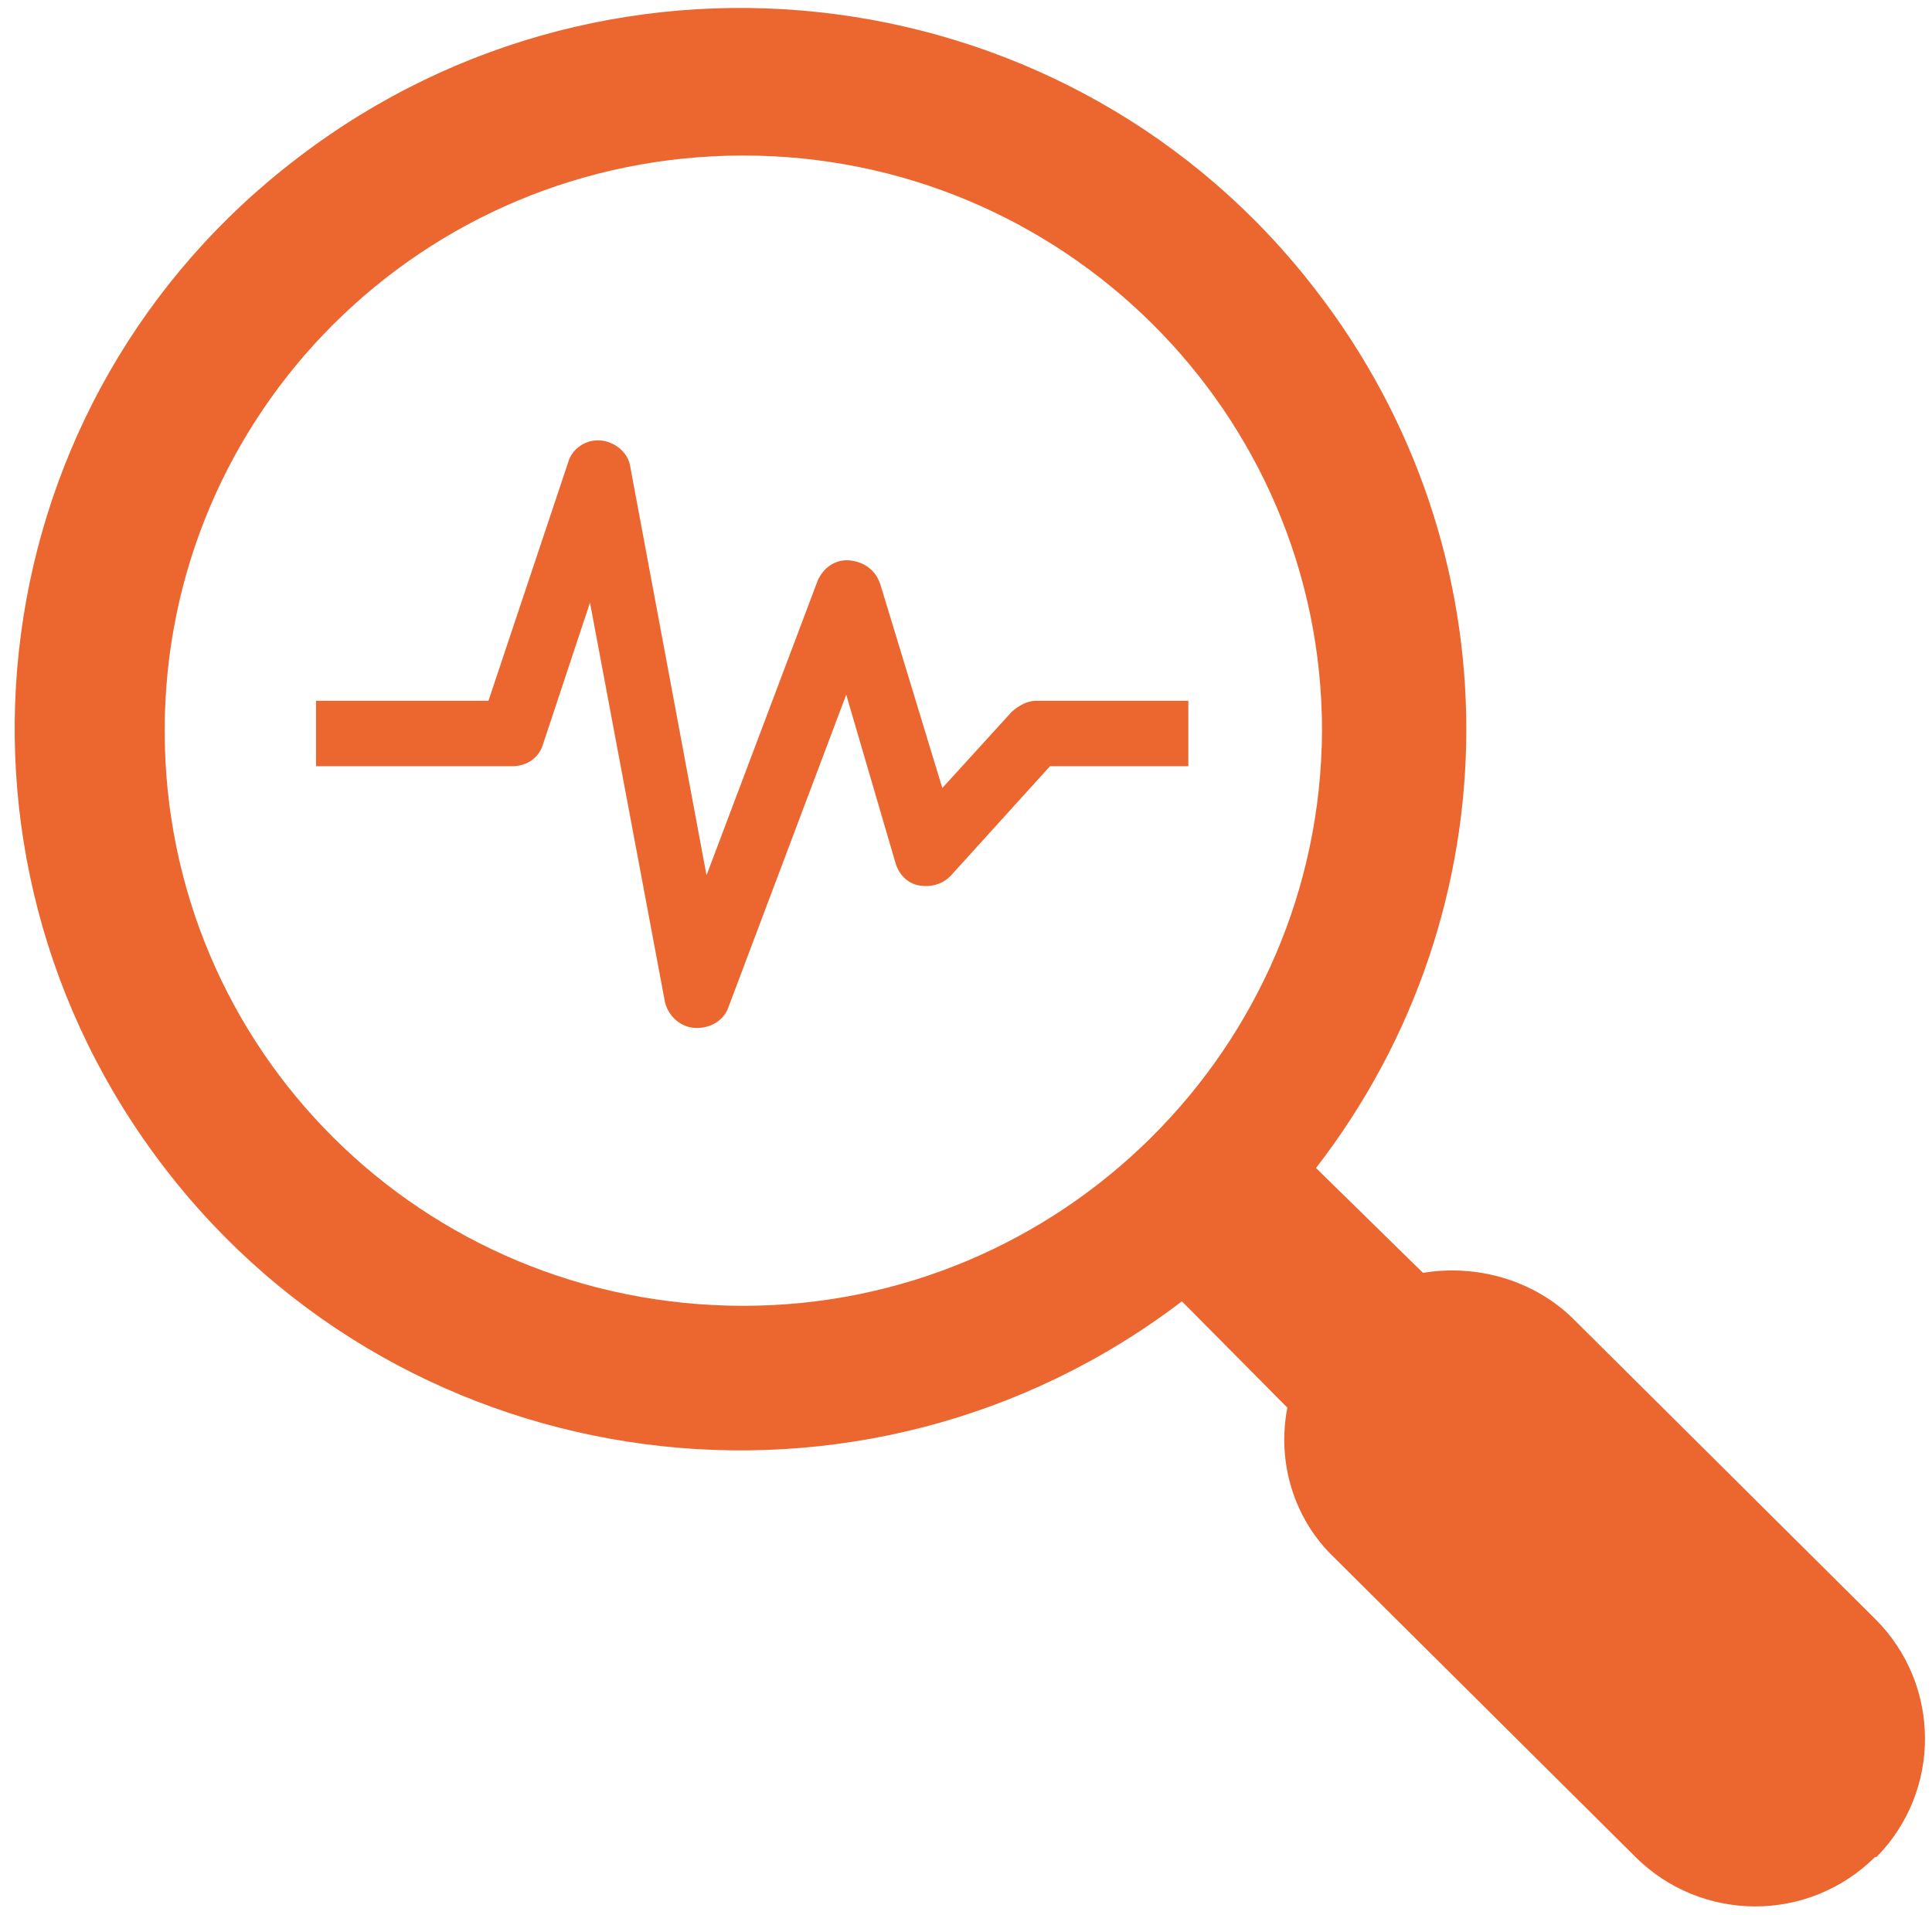
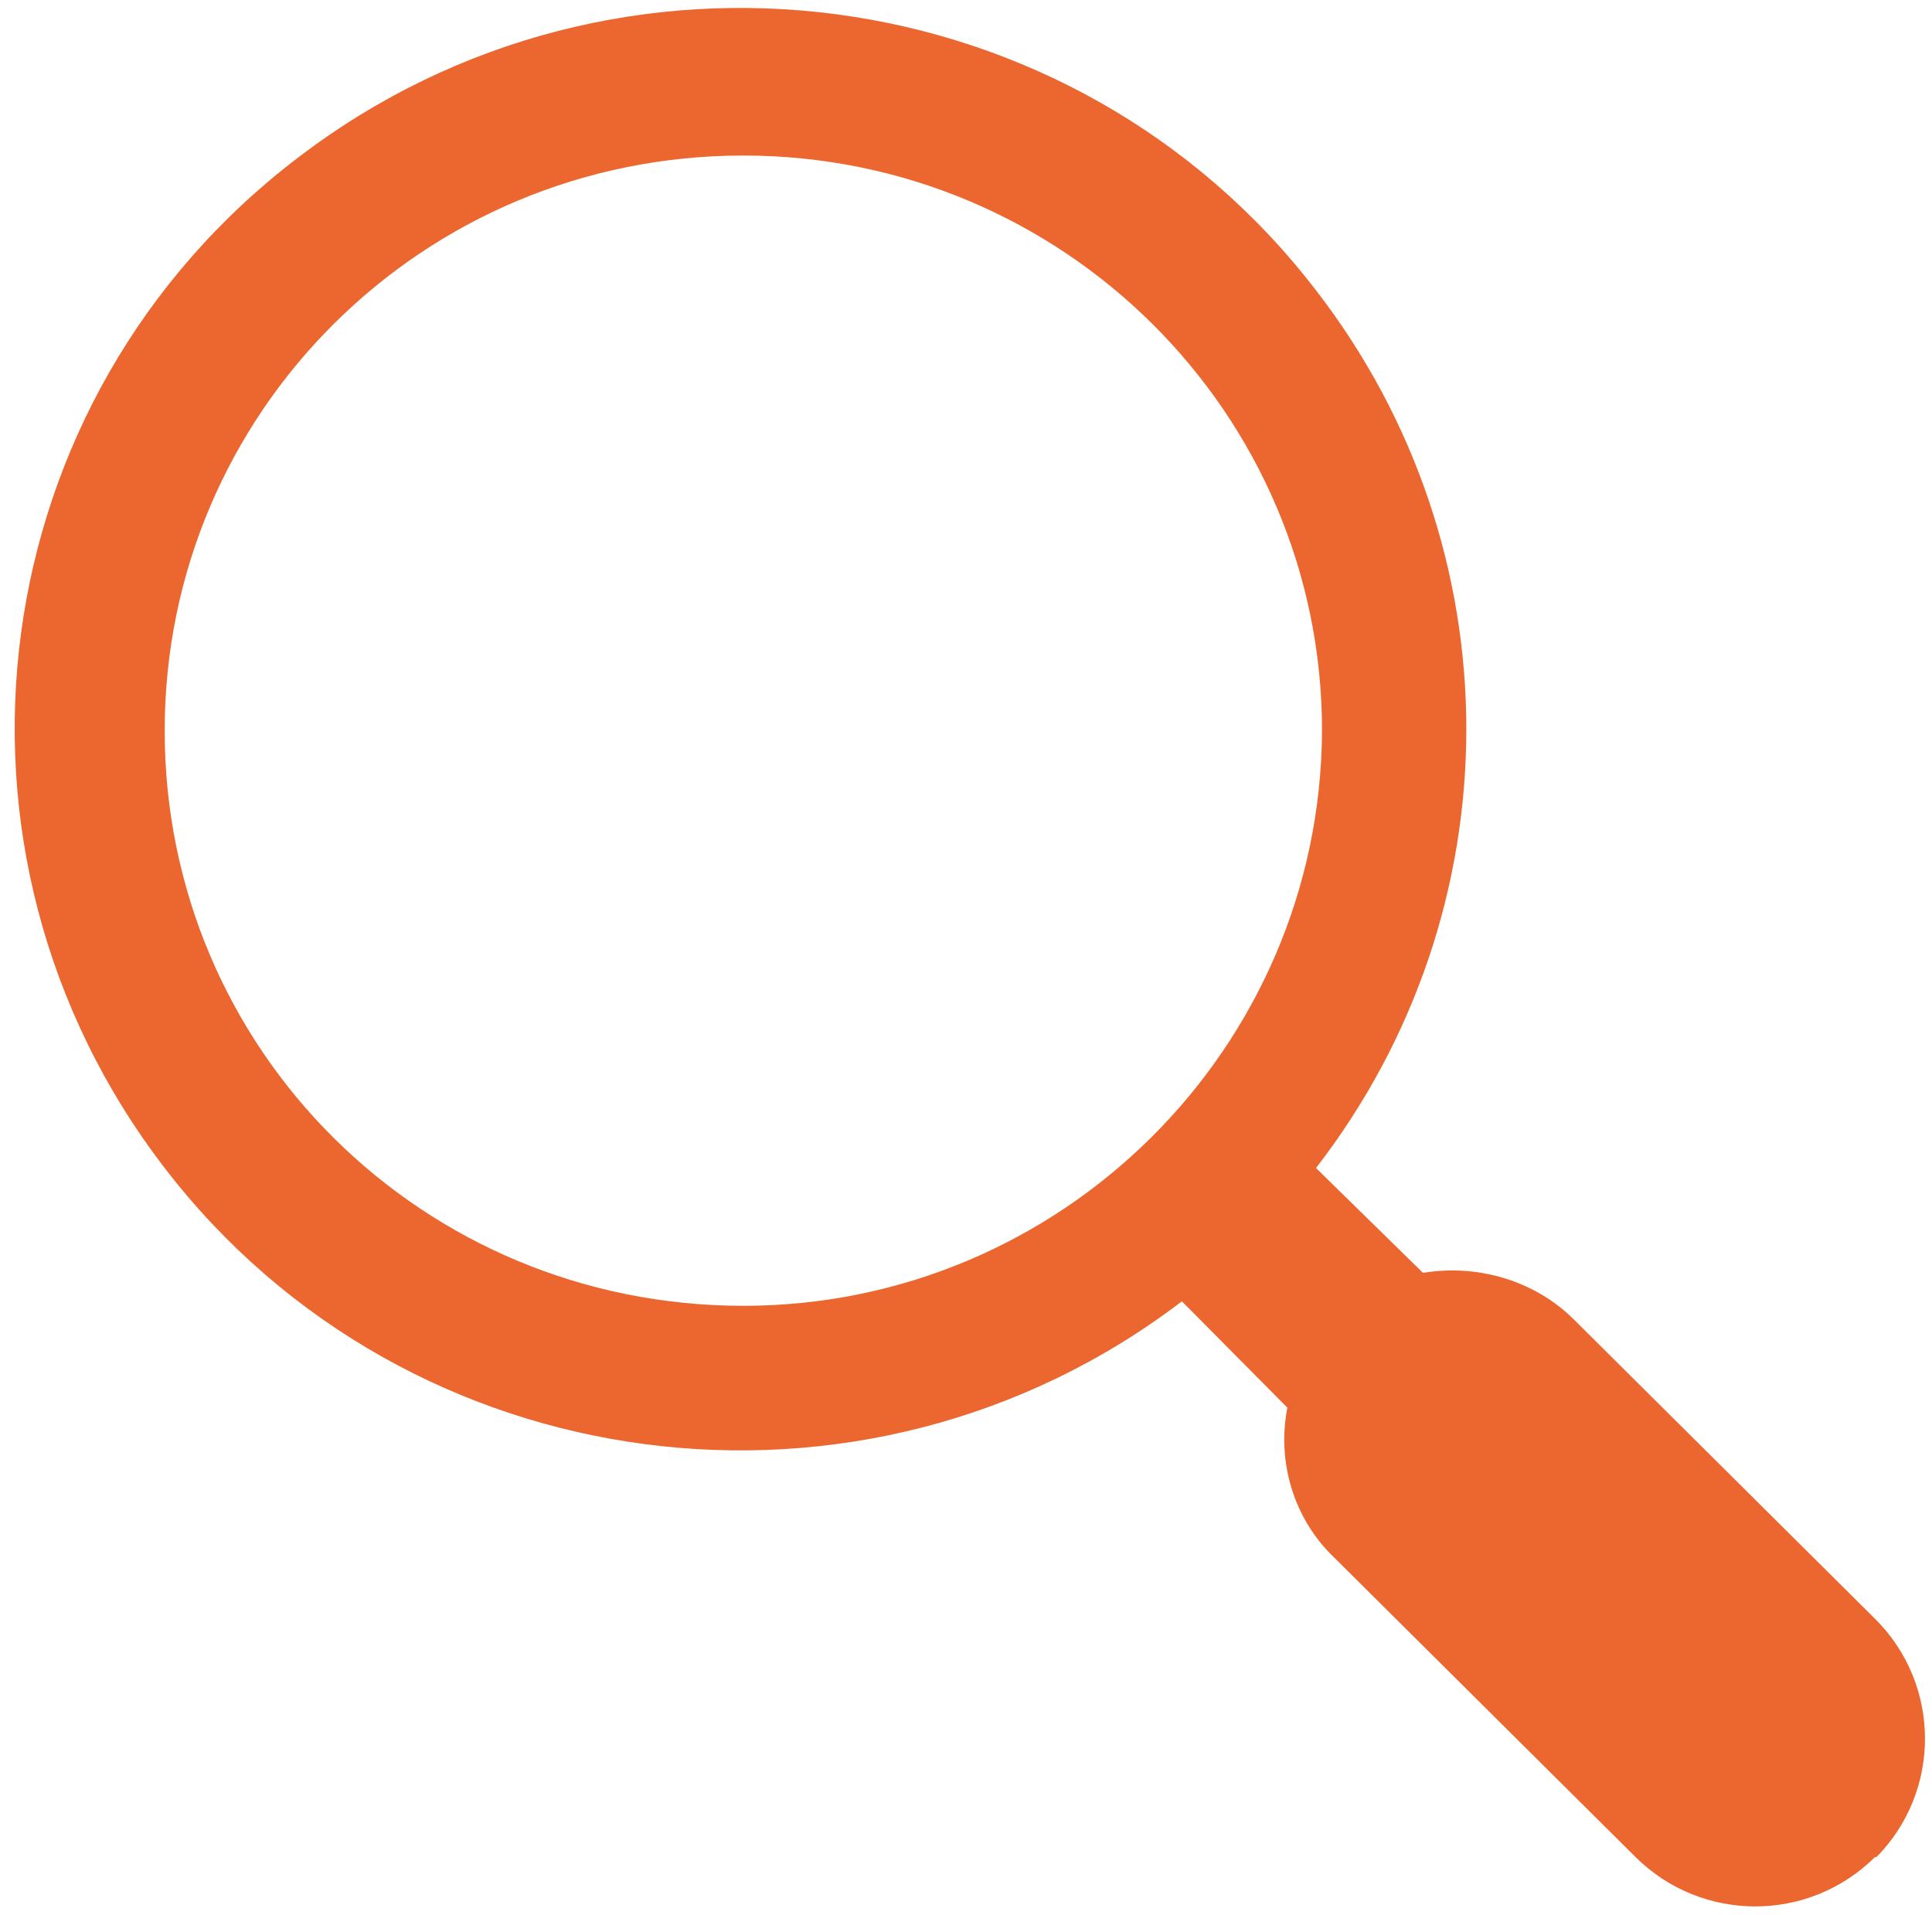
<svg xmlns="http://www.w3.org/2000/svg" xmlns:ns1="http://www.serif.com/" width="116" height="115" viewBox="0 0 1137 1128" version="1.1" xml:space="preserve" style="fill-rule:evenodd;clip-rule:evenodd;stroke-linejoin:round;stroke-miterlimit:2;">
  <g transform="matrix(1,0,0,1,-131.214,-122.538)">
    <g id="Icons-orange" ns1:id="Icons orange" transform="matrix(1,0,0,1,-9.576,17.903)">
      <g id="Lupe2" transform="matrix(0.643,0,0,0.643,704.849,705.42)">
        <g id="Icons-orange1" ns1:id="Icons orange">
          <g id="Lupe21" ns1:id="Lupe2" transform="matrix(1,0,0,1,-1250,-1250)">
            <g id="Lupe22" ns1:id="Lupe2" transform="matrix(4.208,0,0,4.208,-5248.68,-2835.35)">
              <g transform="matrix(-0.328,0,0,0.326,1796.68,712.249)">
                <path d="M161,1352C205,1396 276,1396 320,1352L520,1152C547,1126 558,1088 551,1052L621,981C832,1143 1135,1103 1296,892C1458,680 1418,378 1207,217C996,55 693,95 532,306C399,479 399,719 532,892L461,962C425,956 387,967 361,993L161,1193C117,1237 117,1308 160,1352L161,1352ZM528,600C528,388 700,216 912,216C1125,216 1296,388 1296,600C1296,813 1125,984 912,984C701,984 529,812 528,600Z" style="fill:rgb(236,103,48);fill-rule:nonzero;" />
              </g>
              <g transform="matrix(3.156,0,0,3.156,1385.06,794.061)">
-                 <rect x="0" y="0" width="71.875" height="71.877" style="fill:none;fill-rule:nonzero;" />
                <g>
                  <g transform="matrix(0.047,0,0,0.047,0.53,0.53)">
-                     <path d="M680,1192L676,1192C655,1191 637,1175 632,1154L522,568L453,776C447,796 429,808 408,808L120,808L120,712L373,712L490,362C496,341 517,328 538,330C559,332 578,348 581,368L693,968L856,536C864,517 882,504 903,506C924,508 941,520 948,541L1039,840L1141,728C1151,719 1164,712 1176,712L1400,712L1400,808L1197,808L1052,968C1040,981 1023,986 1005,983C988,980 975,967 970,949L898,703L725,1162C719,1180 700,1192 680,1192Z" style="fill:rgb(236,103,48);fill-rule:nonzero;" />
-                   </g>
+                     </g>
                </g>
              </g>
            </g>
          </g>
        </g>
      </g>
    </g>
  </g>
</svg>